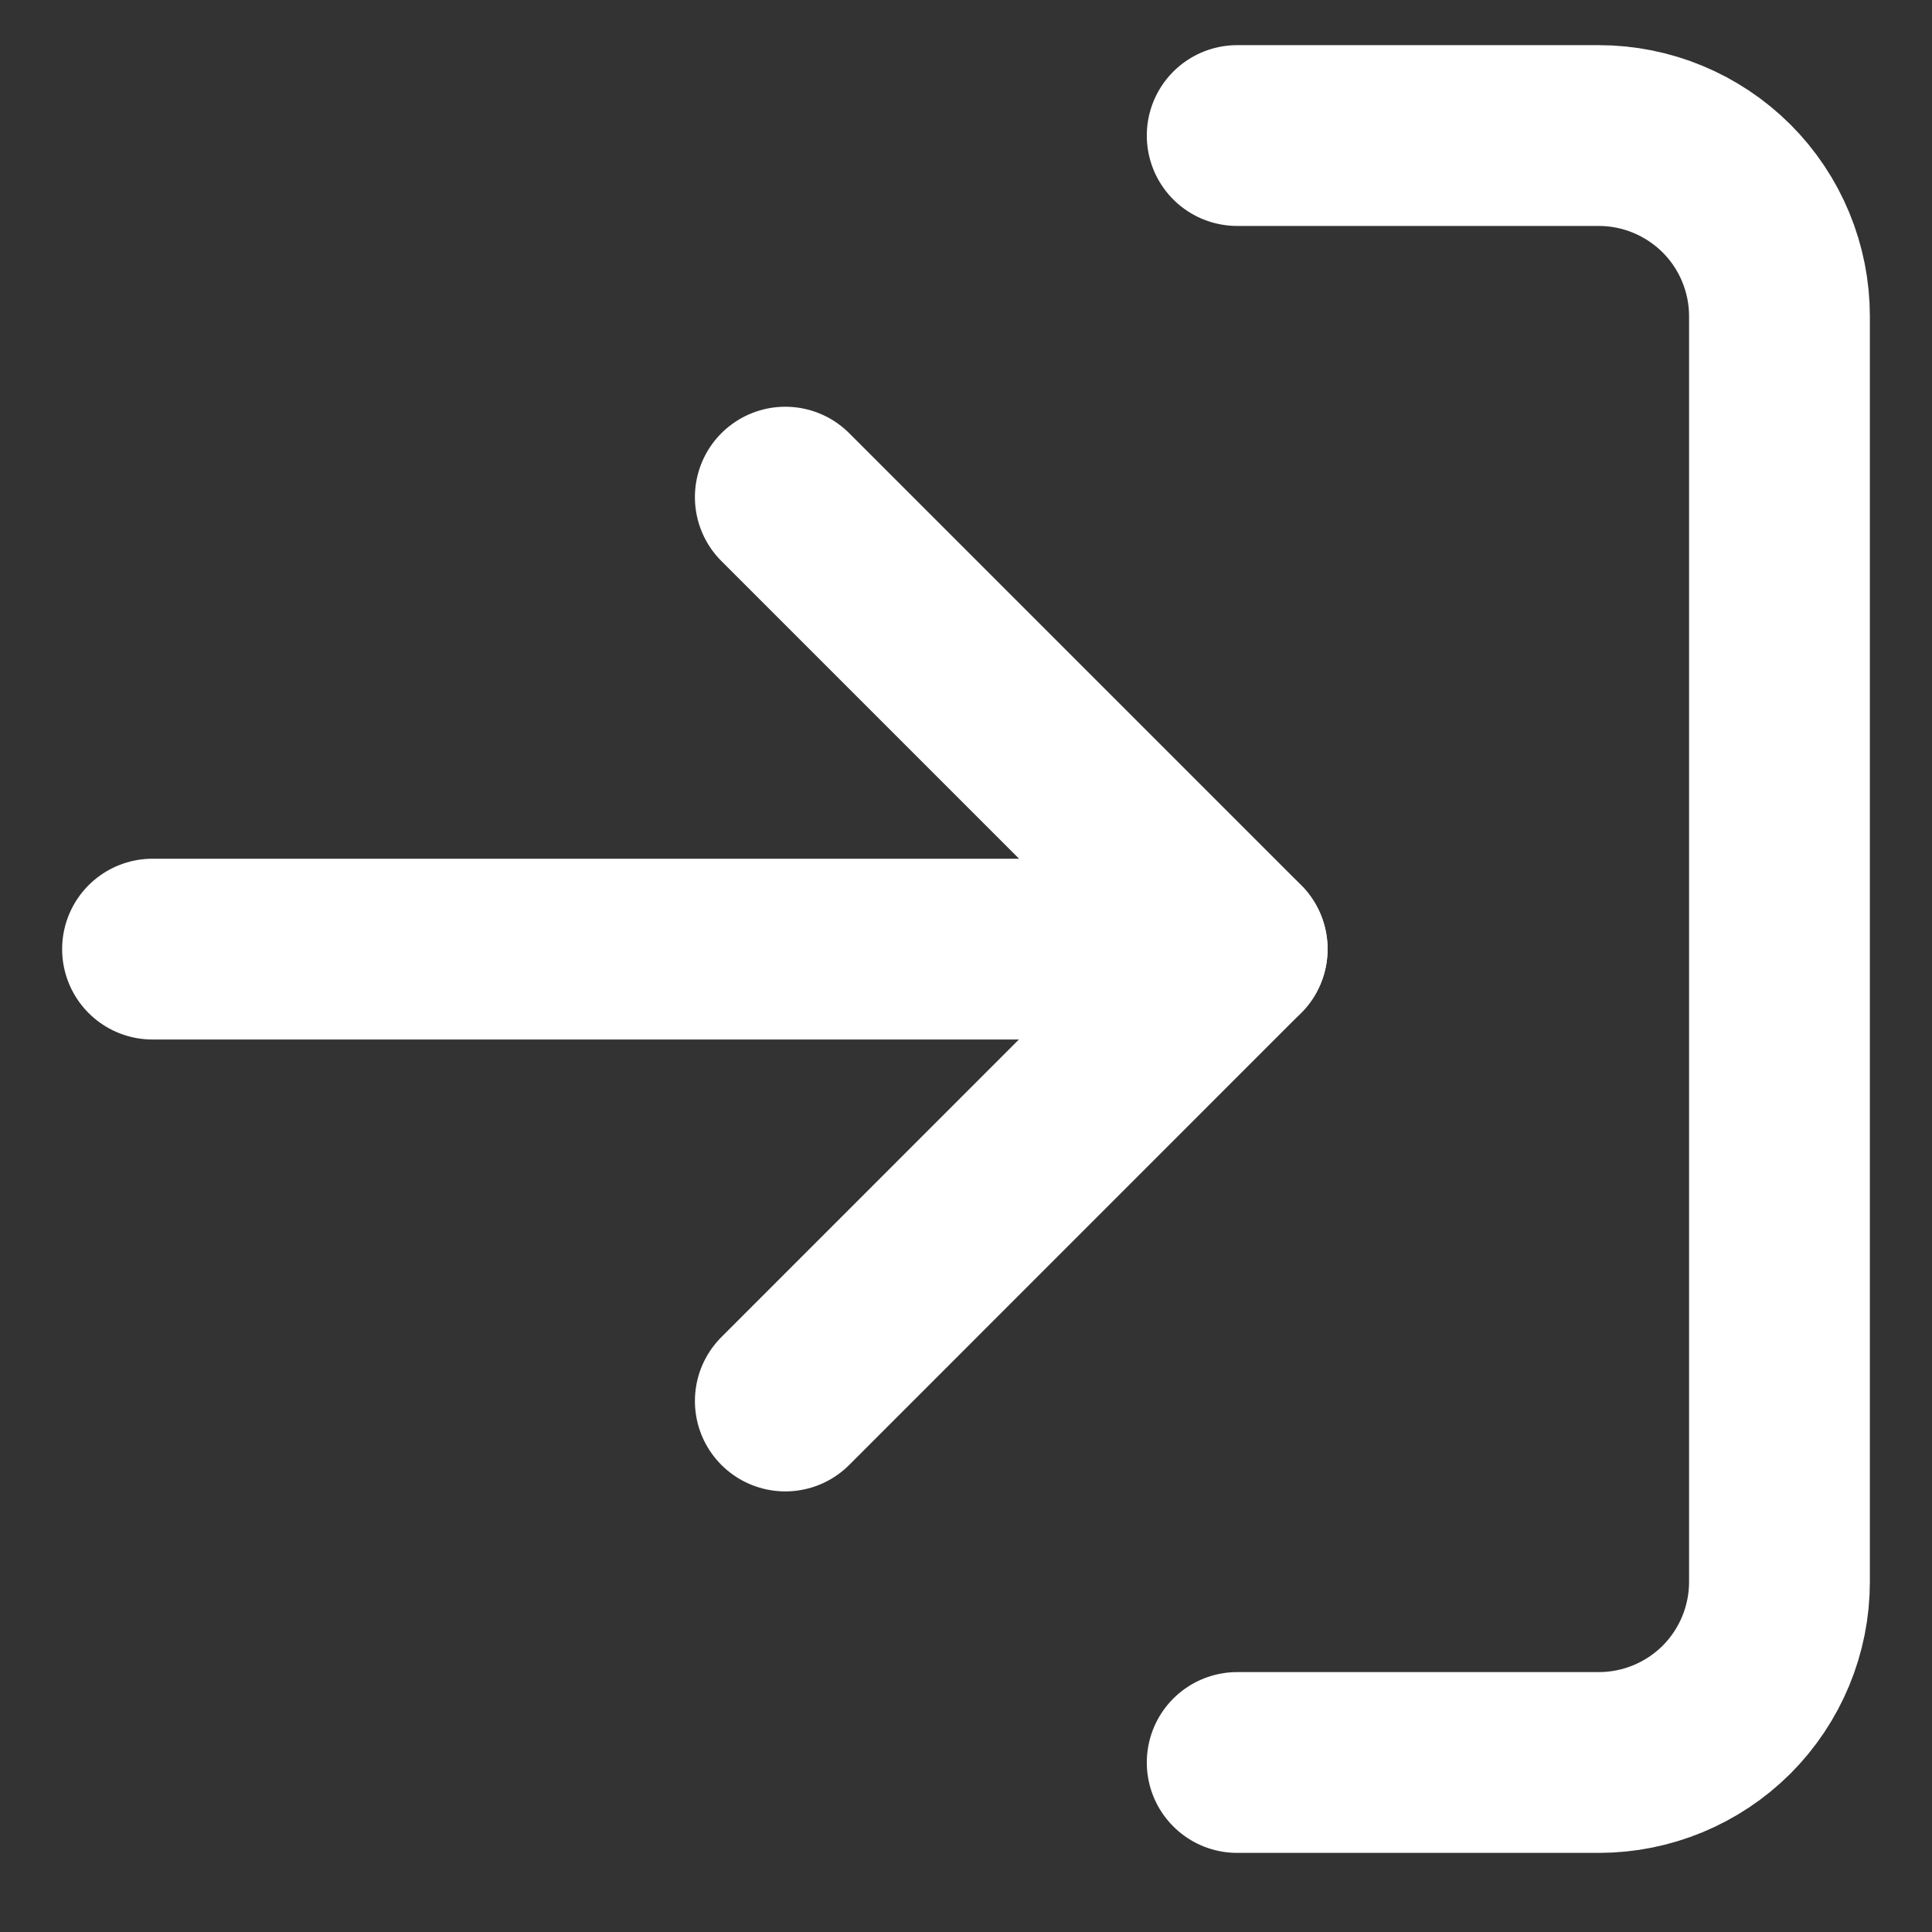
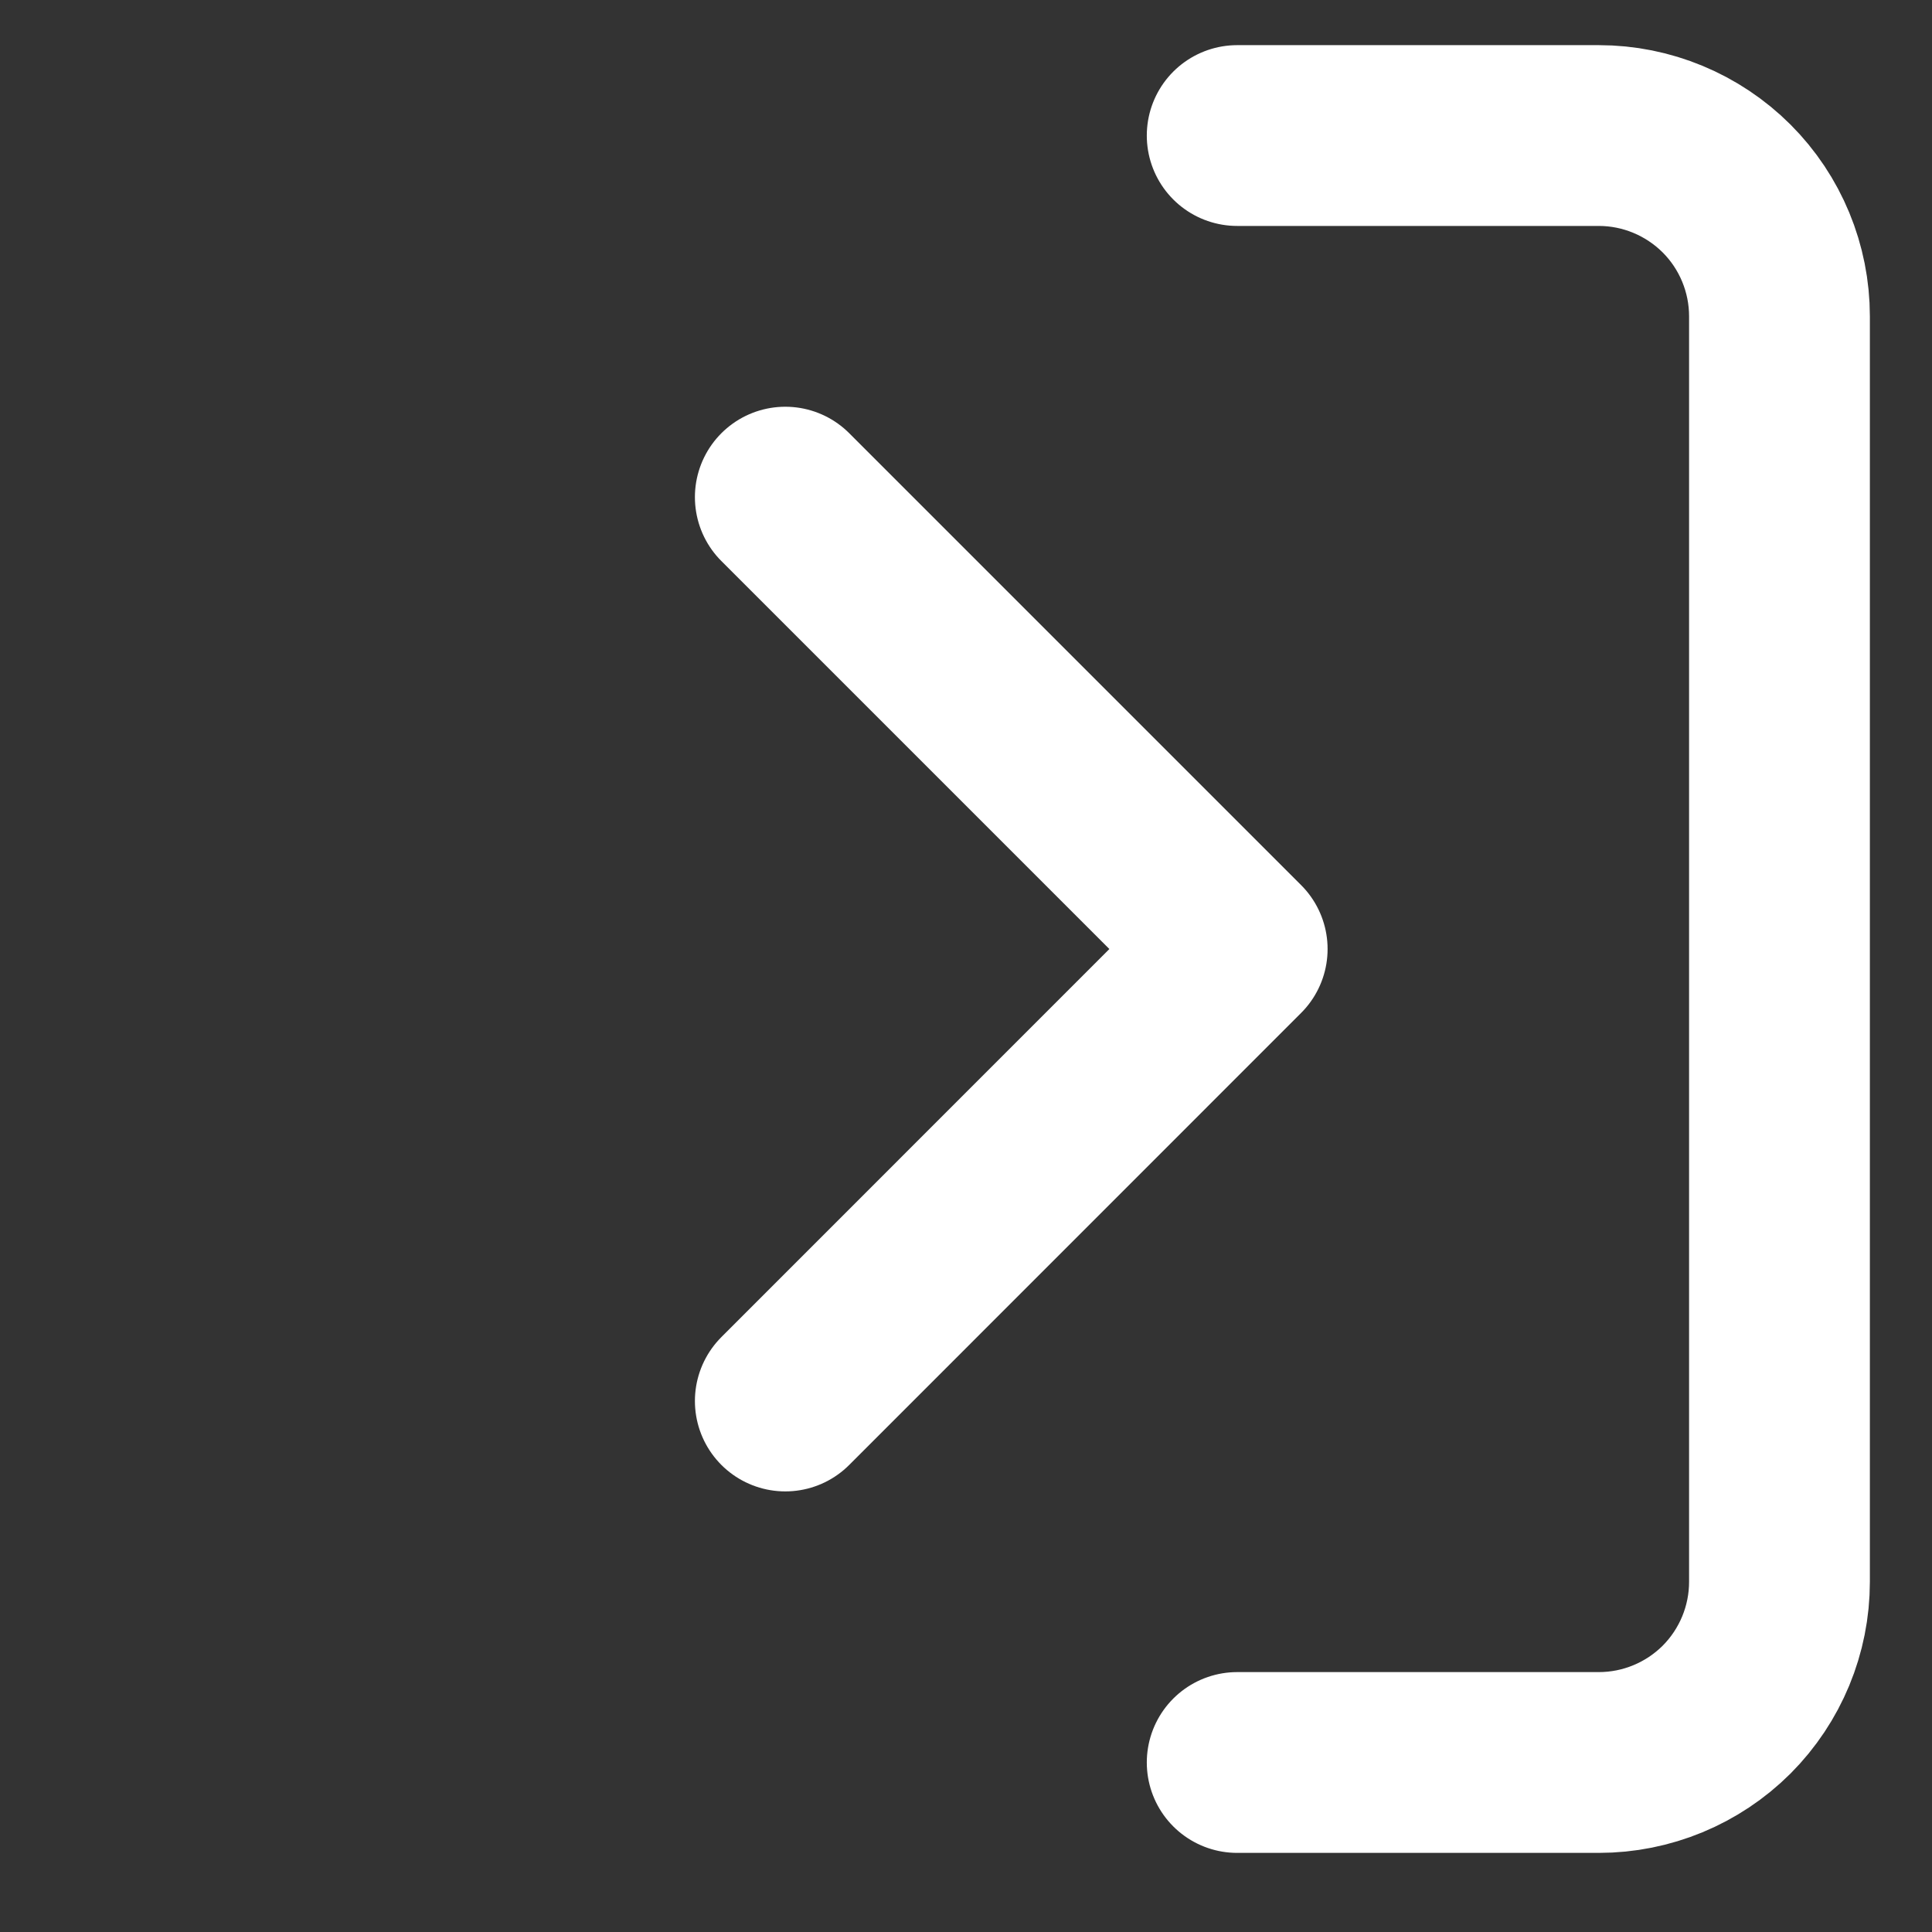
<svg xmlns="http://www.w3.org/2000/svg" width="19" height="19" viewBox="0 0 19 19" fill="none">
  <rect x="0" y="0" width="19" height="19" fill="#333333" stroke="none" />
  <path d="M12.167 1.333H15.723C16.194 1.333 16.646 1.521 16.98 1.854C17.313 2.187 17.5 2.64 17.5 3.111V15.556C17.5 16.027 17.313 16.479 16.98 16.813C16.646 17.146 16.194 17.333 15.723 17.333H12.167" stroke="white" stroke-width="1.778" stroke-linecap="round" stroke-linejoin="round" />
  <path d="M7.723 13.778L12.167 9.333L7.723 4.889" stroke="white" stroke-width="1.778" stroke-linecap="round" stroke-linejoin="round" />
-   <path d="M12.167 9.334H1.5" stroke="white" stroke-width="1.778" stroke-linecap="round" stroke-linejoin="round" />
</svg>